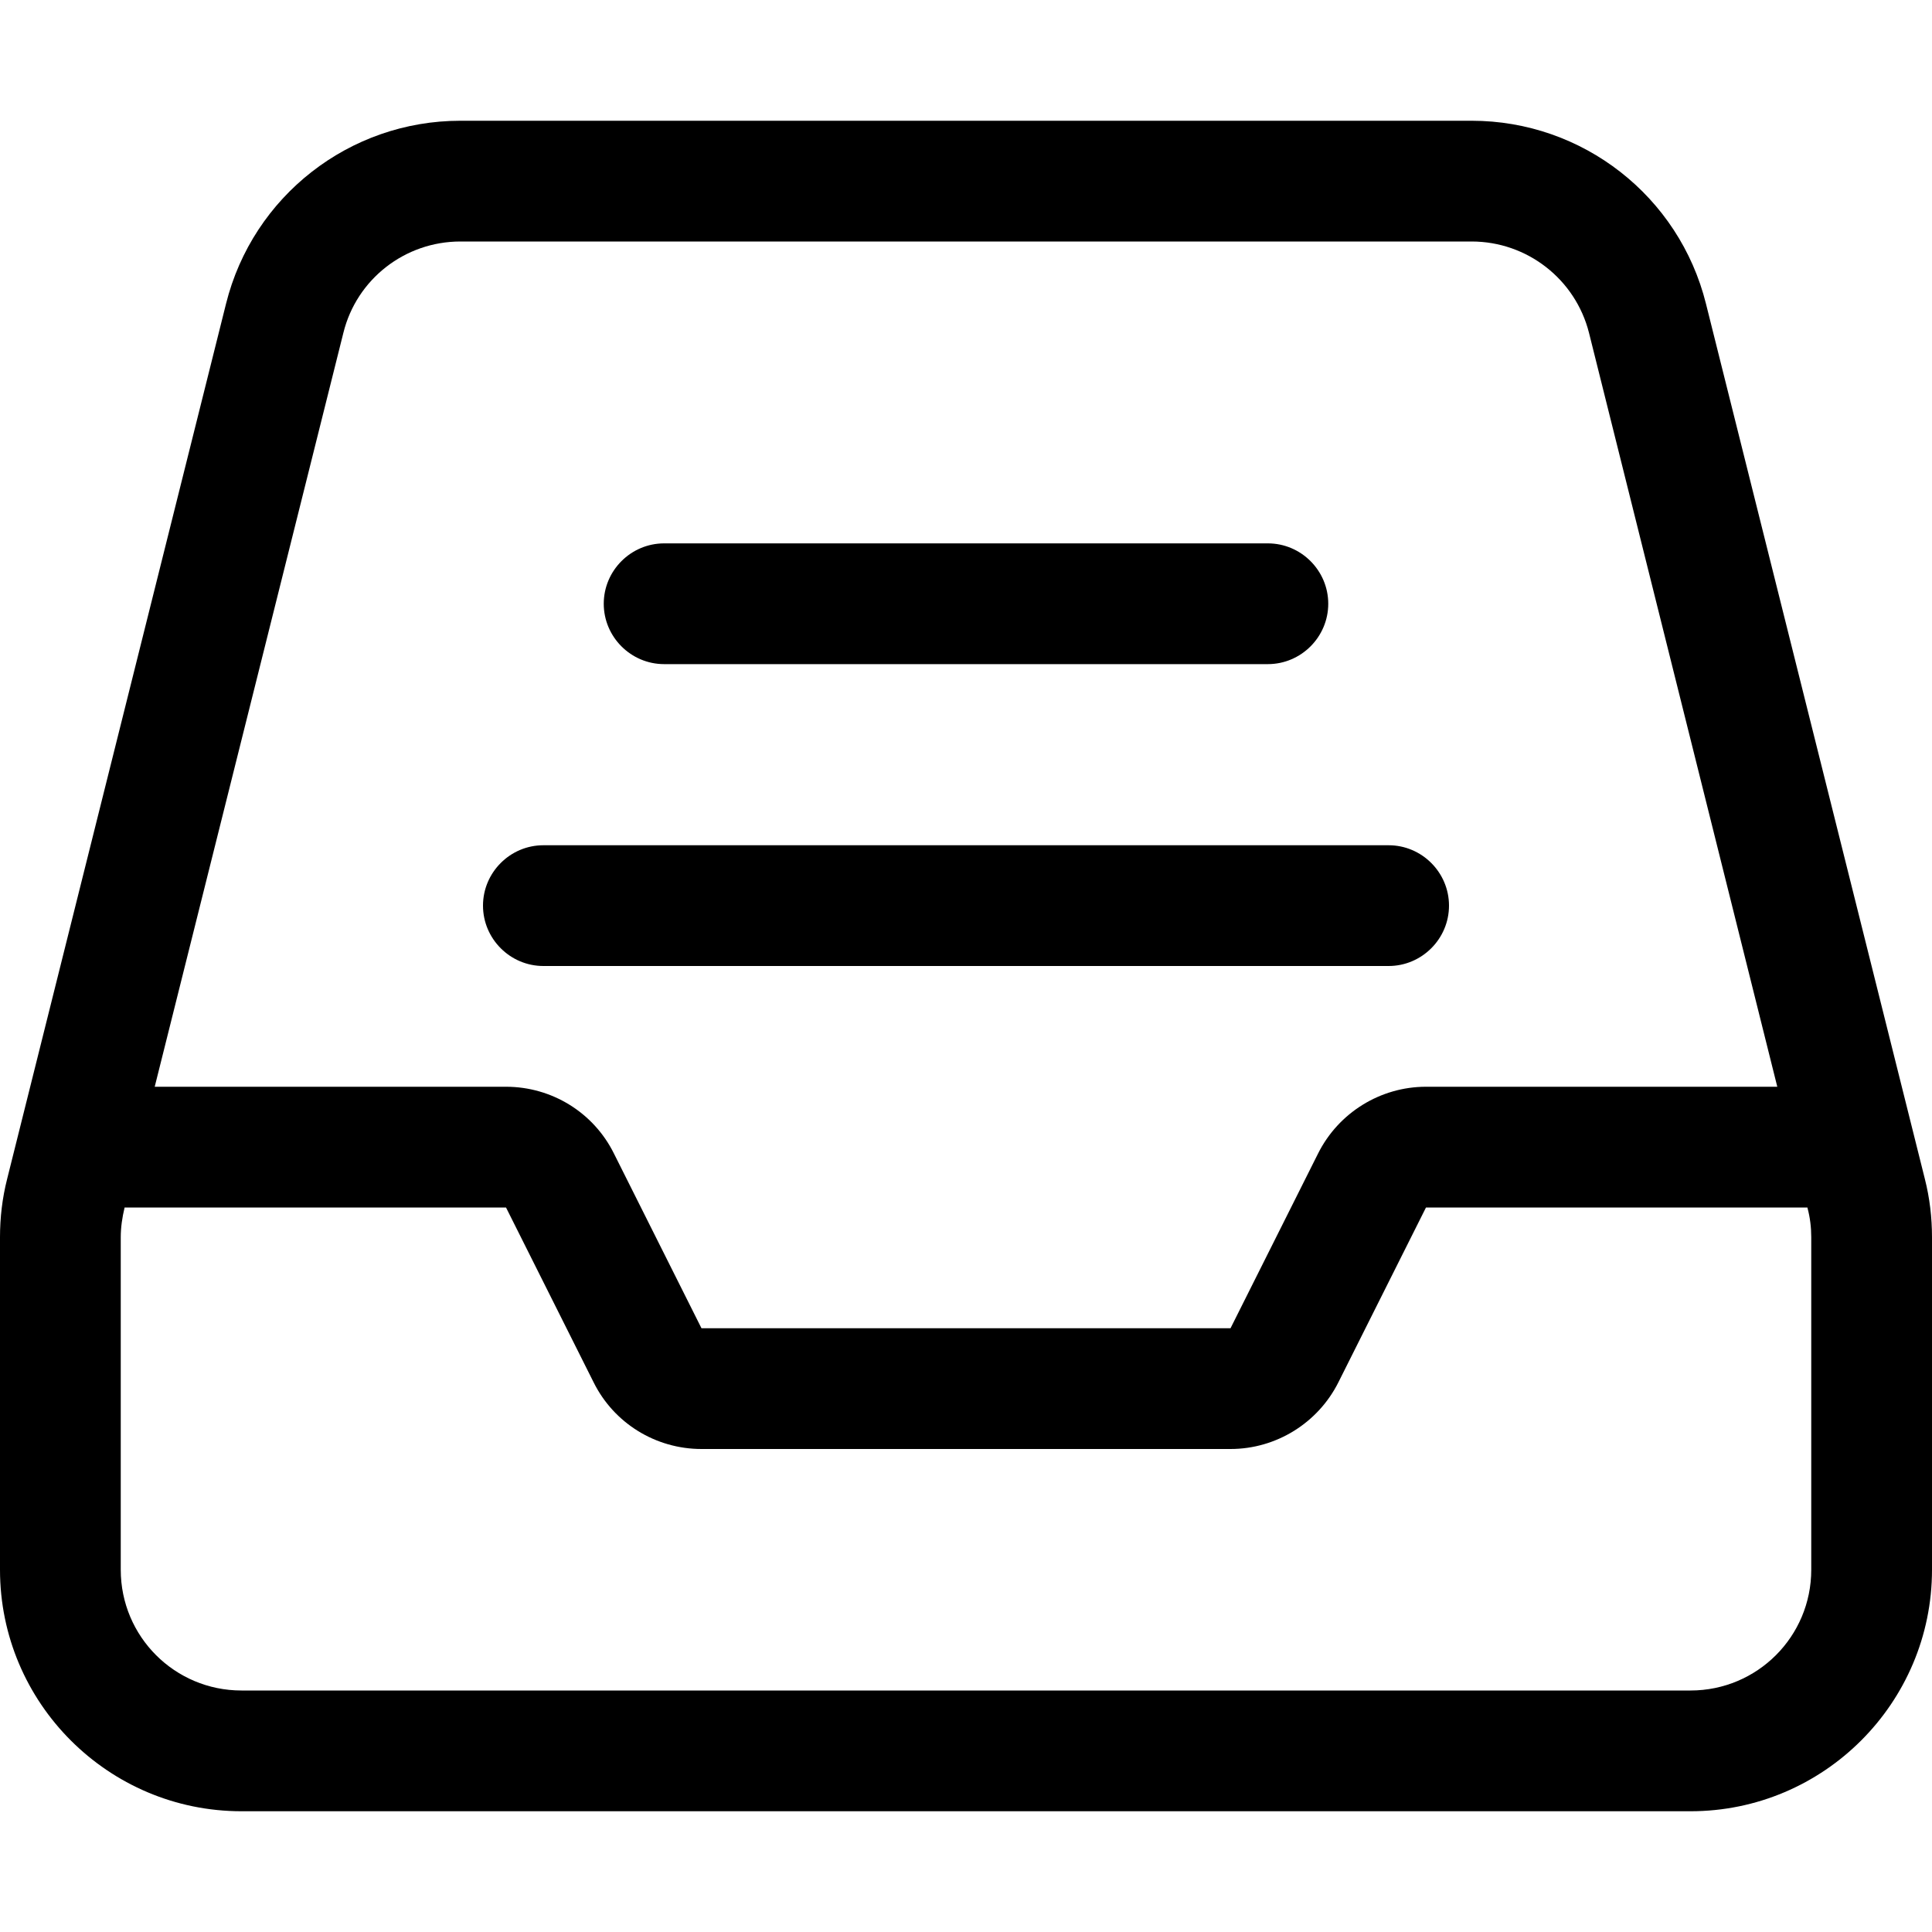
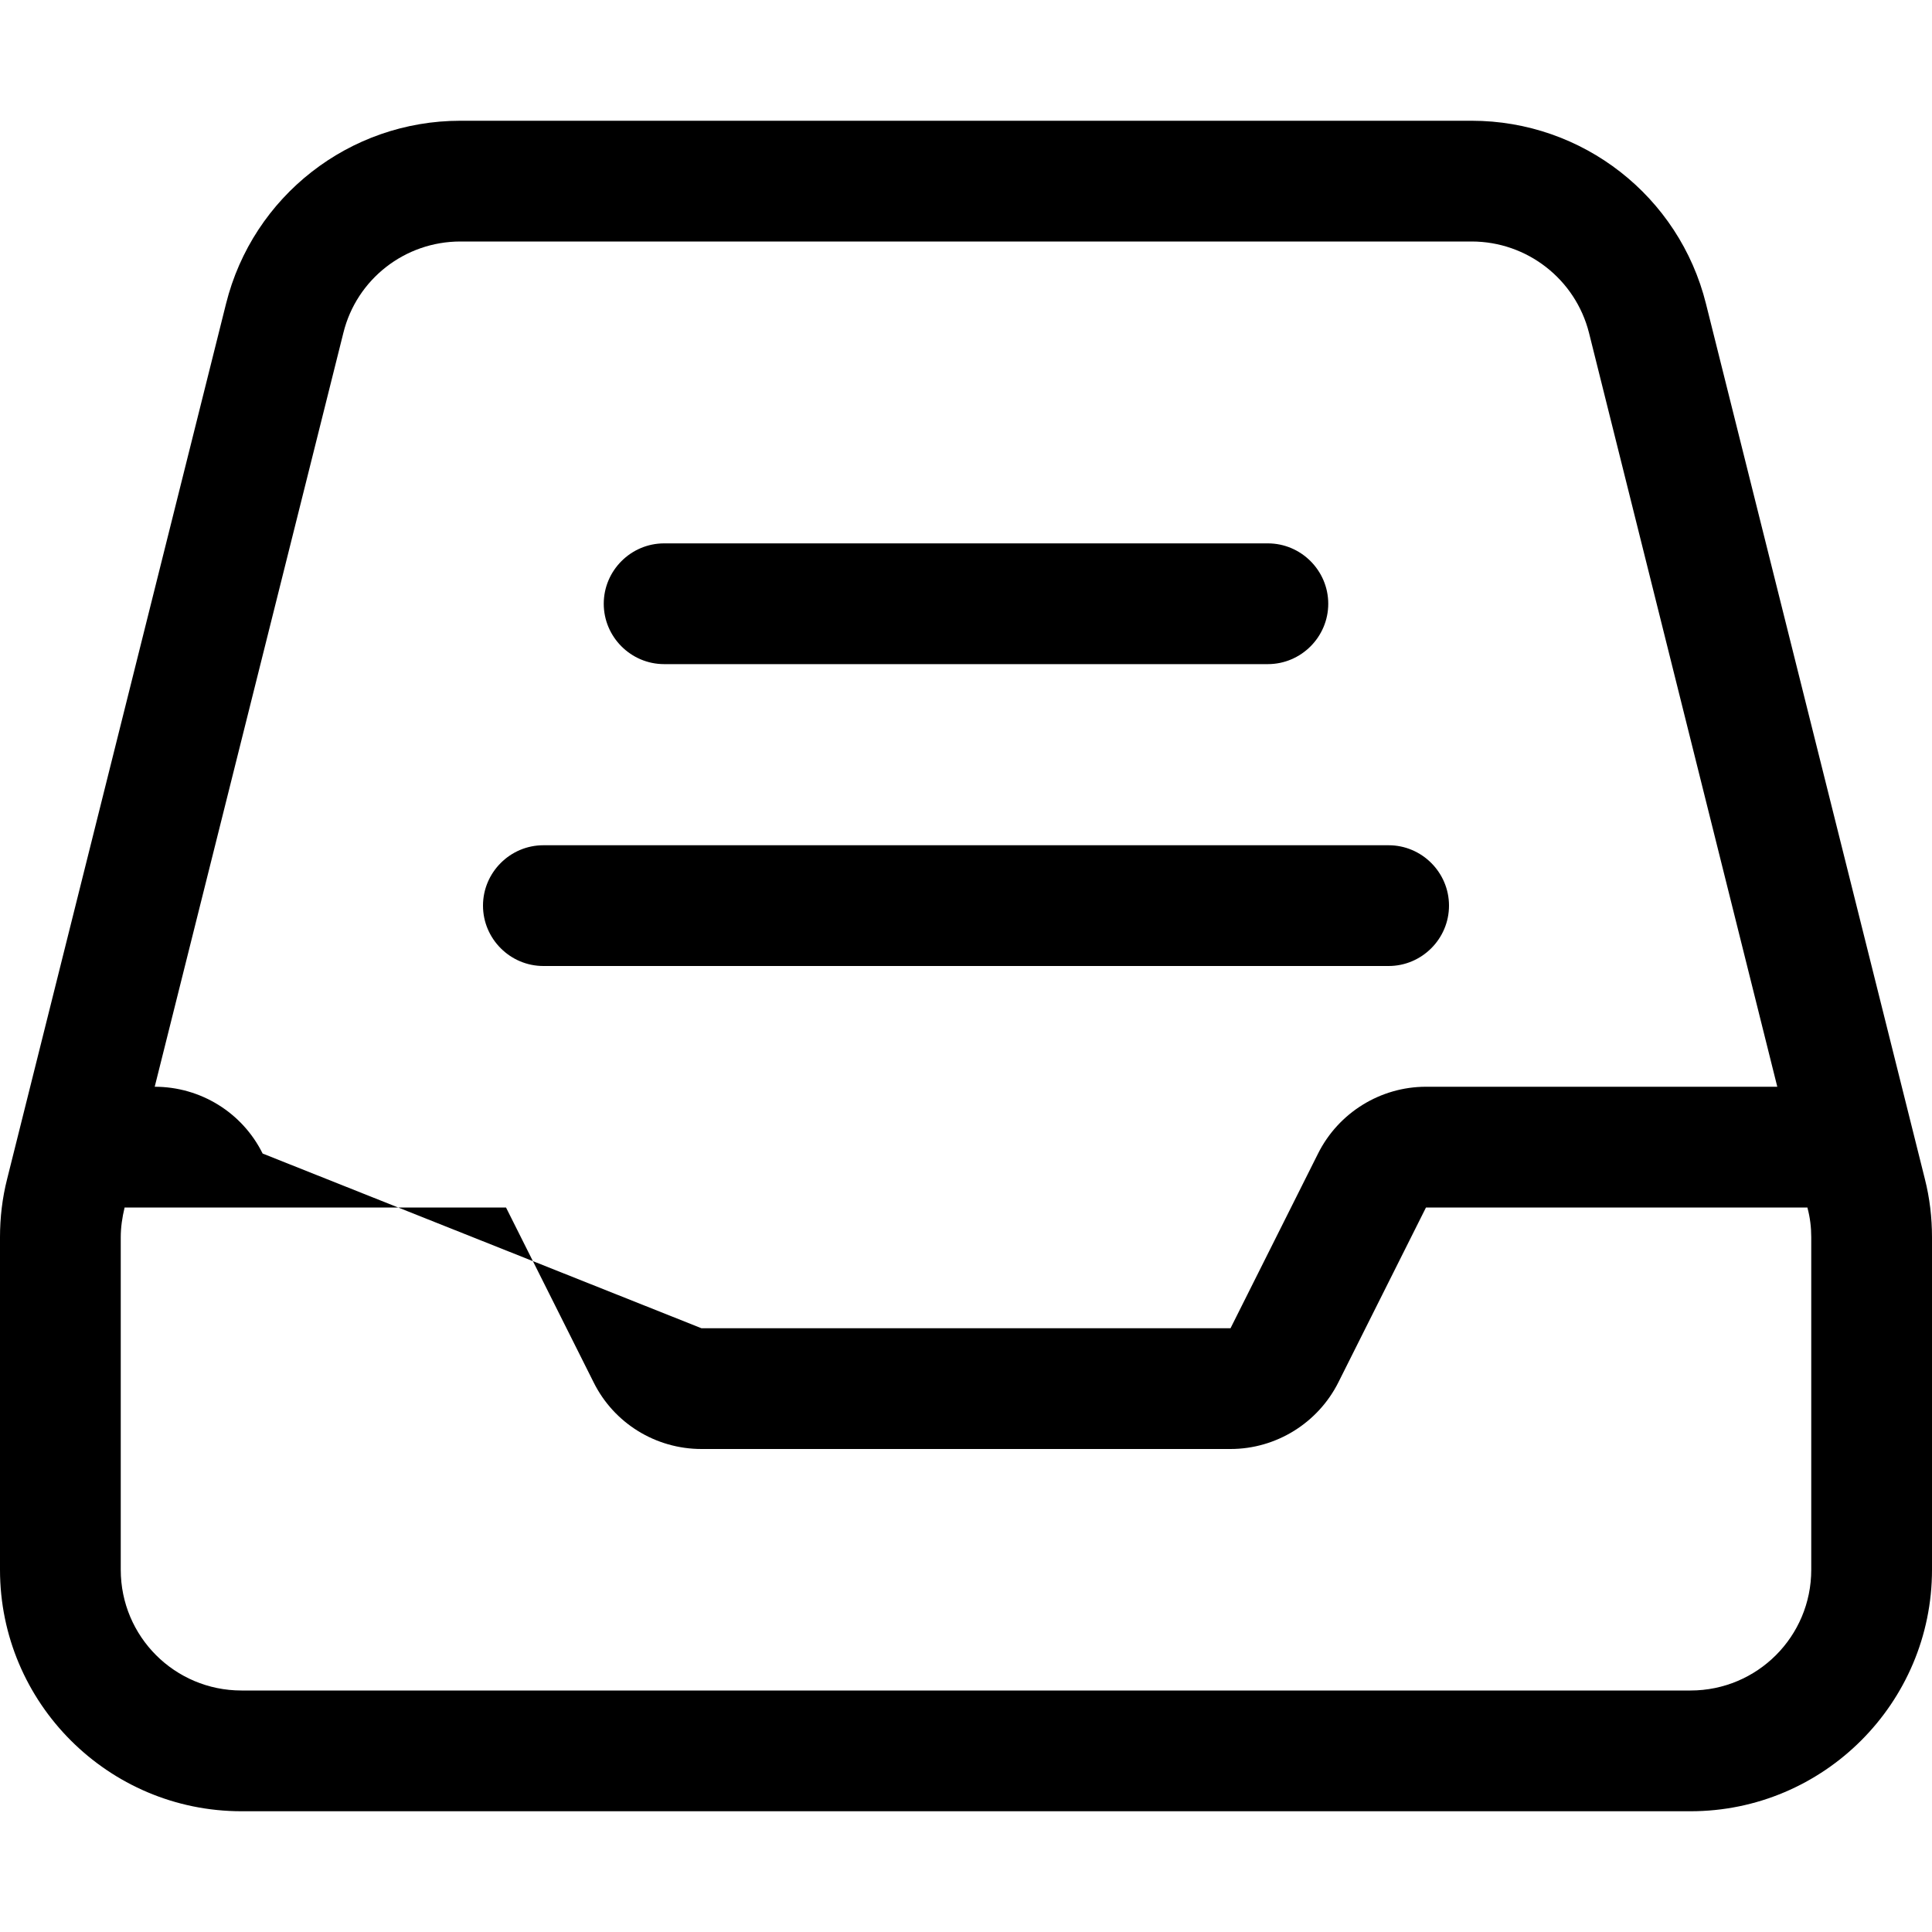
<svg xmlns="http://www.w3.org/2000/svg" viewBox="0 0 512 512">
-   <path d="M32 327.9V416c0 17.7 14.3 32 32 32H448c17.7 0 32-14.3 32-32V327.9c0-2.6-.3-5.2-1-7.8l0-.1H377.9l-23.2 46.3c-5.4 10.8-16.5 17.7-28.6 17.7H185.9c-12.1 0-23.2-6.8-28.6-17.7L134.1 320H33l0 .1c-.6 2.5-1 5.1-1 7.8zM421.1 88.2C417.5 74 404.7 64 390 64H122c-14.7 0-27.5 10-31 24.2L41 288h93.1c12.1 0 23.2 6.8 28.6 17.7L185.9 352H326.1l23.2-46.3c5.4-10.8 16.5-17.7 28.6-17.7H471L421.1 88.2zM0 416V327.9c0-5.2 .6-10.4 1.9-15.5l58-231.9C67 52 92.6 32 122 32H390c29.4 0 55 20 62.1 48.5l58 231.9c1.3 5.1 1.9 10.3 1.9 15.5V416c0 35.3-28.7 64-64 64H64c-35.3 0-64-28.7-64-64zM176 144H336c8.8 0 16 7.2 16 16s-7.2 16-16 16H176c-8.8 0-16-7.2-16-16s7.2-16 16-16zm-32 80H368c8.8 0 16 7.2 16 16s-7.2 16-16 16H144c-8.8 0-16-7.2-16-16s7.2-16 16-16z" />
+   <path d="M32 327.9V416c0 17.7 14.3 32 32 32H448c17.7 0 32-14.3 32-32V327.9c0-2.6-.3-5.2-1-7.8l0-.1H377.9l-23.2 46.3c-5.4 10.8-16.5 17.7-28.6 17.7H185.9c-12.1 0-23.2-6.8-28.6-17.7L134.1 320H33l0 .1c-.6 2.5-1 5.1-1 7.8zM421.1 88.2C417.5 74 404.7 64 390 64H122c-14.7 0-27.5 10-31 24.2L41 288c12.1 0 23.2 6.8 28.6 17.7L185.9 352H326.1l23.2-46.3c5.4-10.8 16.5-17.7 28.6-17.7H471L421.1 88.2zM0 416V327.9c0-5.2 .6-10.4 1.9-15.5l58-231.9C67 52 92.6 32 122 32H390c29.4 0 55 20 62.1 48.5l58 231.9c1.3 5.1 1.9 10.3 1.9 15.5V416c0 35.3-28.7 64-64 64H64c-35.3 0-64-28.7-64-64zM176 144H336c8.8 0 16 7.2 16 16s-7.2 16-16 16H176c-8.8 0-16-7.2-16-16s7.2-16 16-16zm-32 80H368c8.8 0 16 7.2 16 16s-7.2 16-16 16H144c-8.8 0-16-7.2-16-16s7.2-16 16-16z" />
</svg>